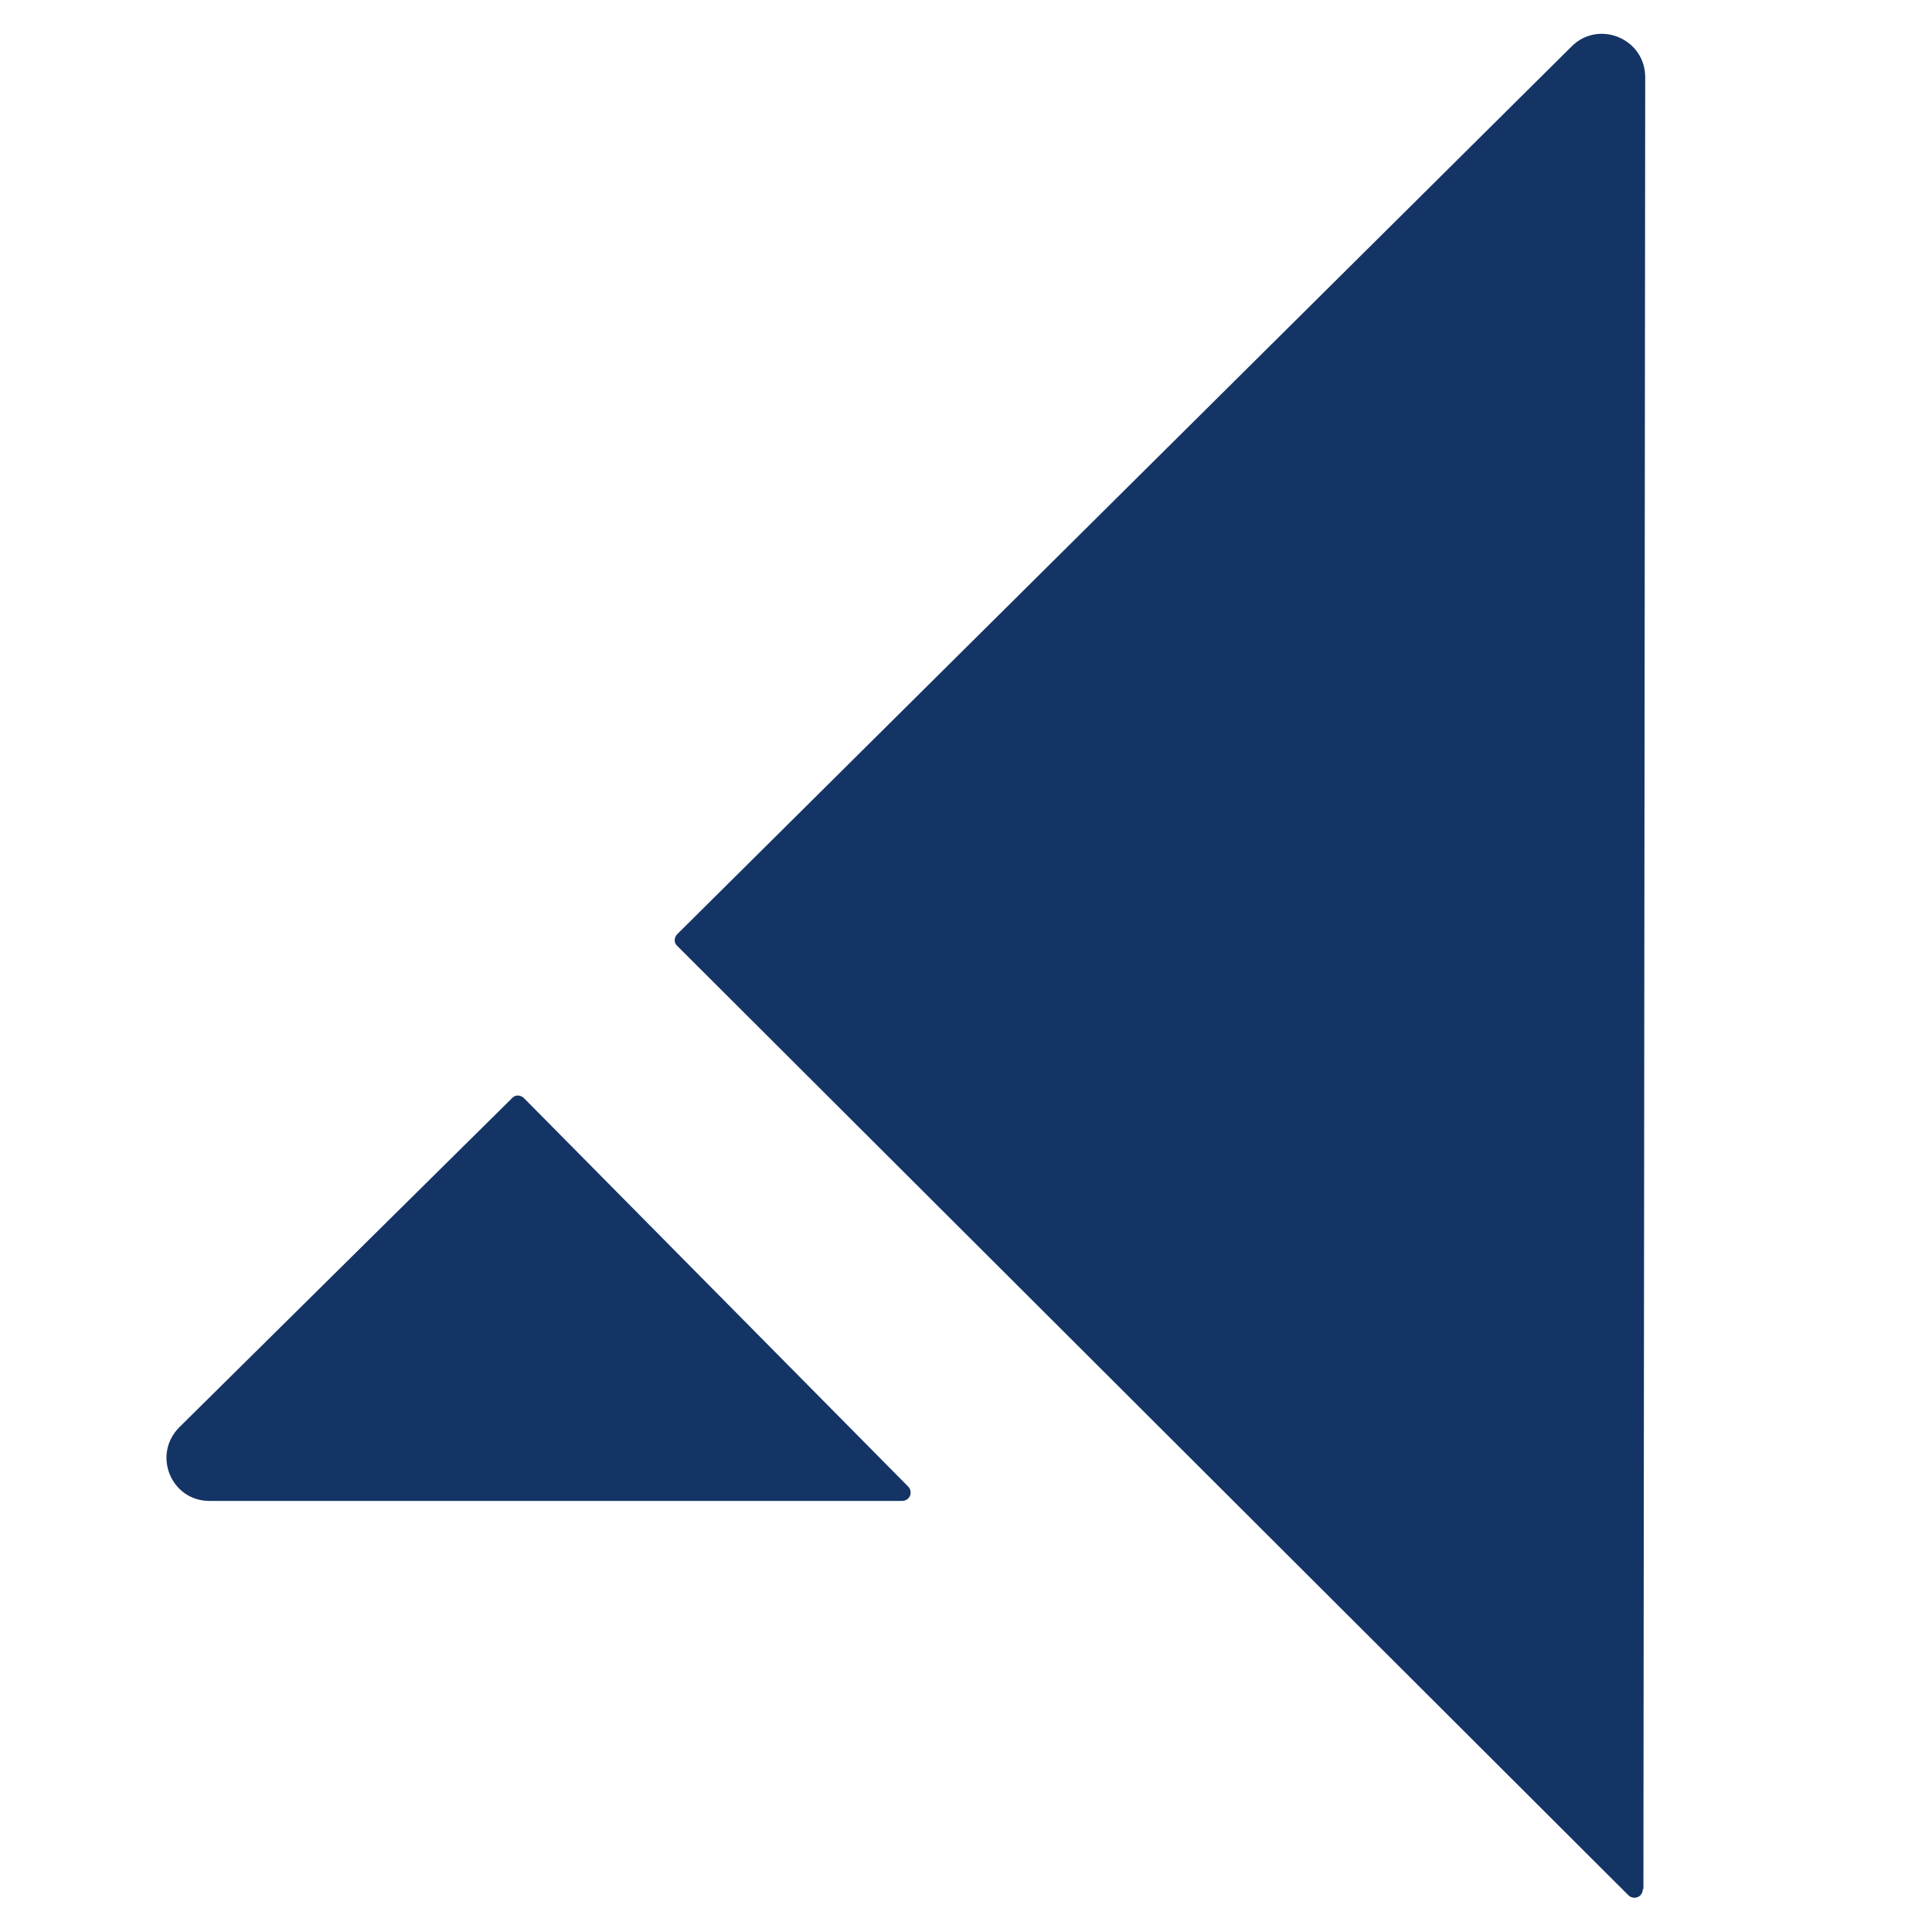
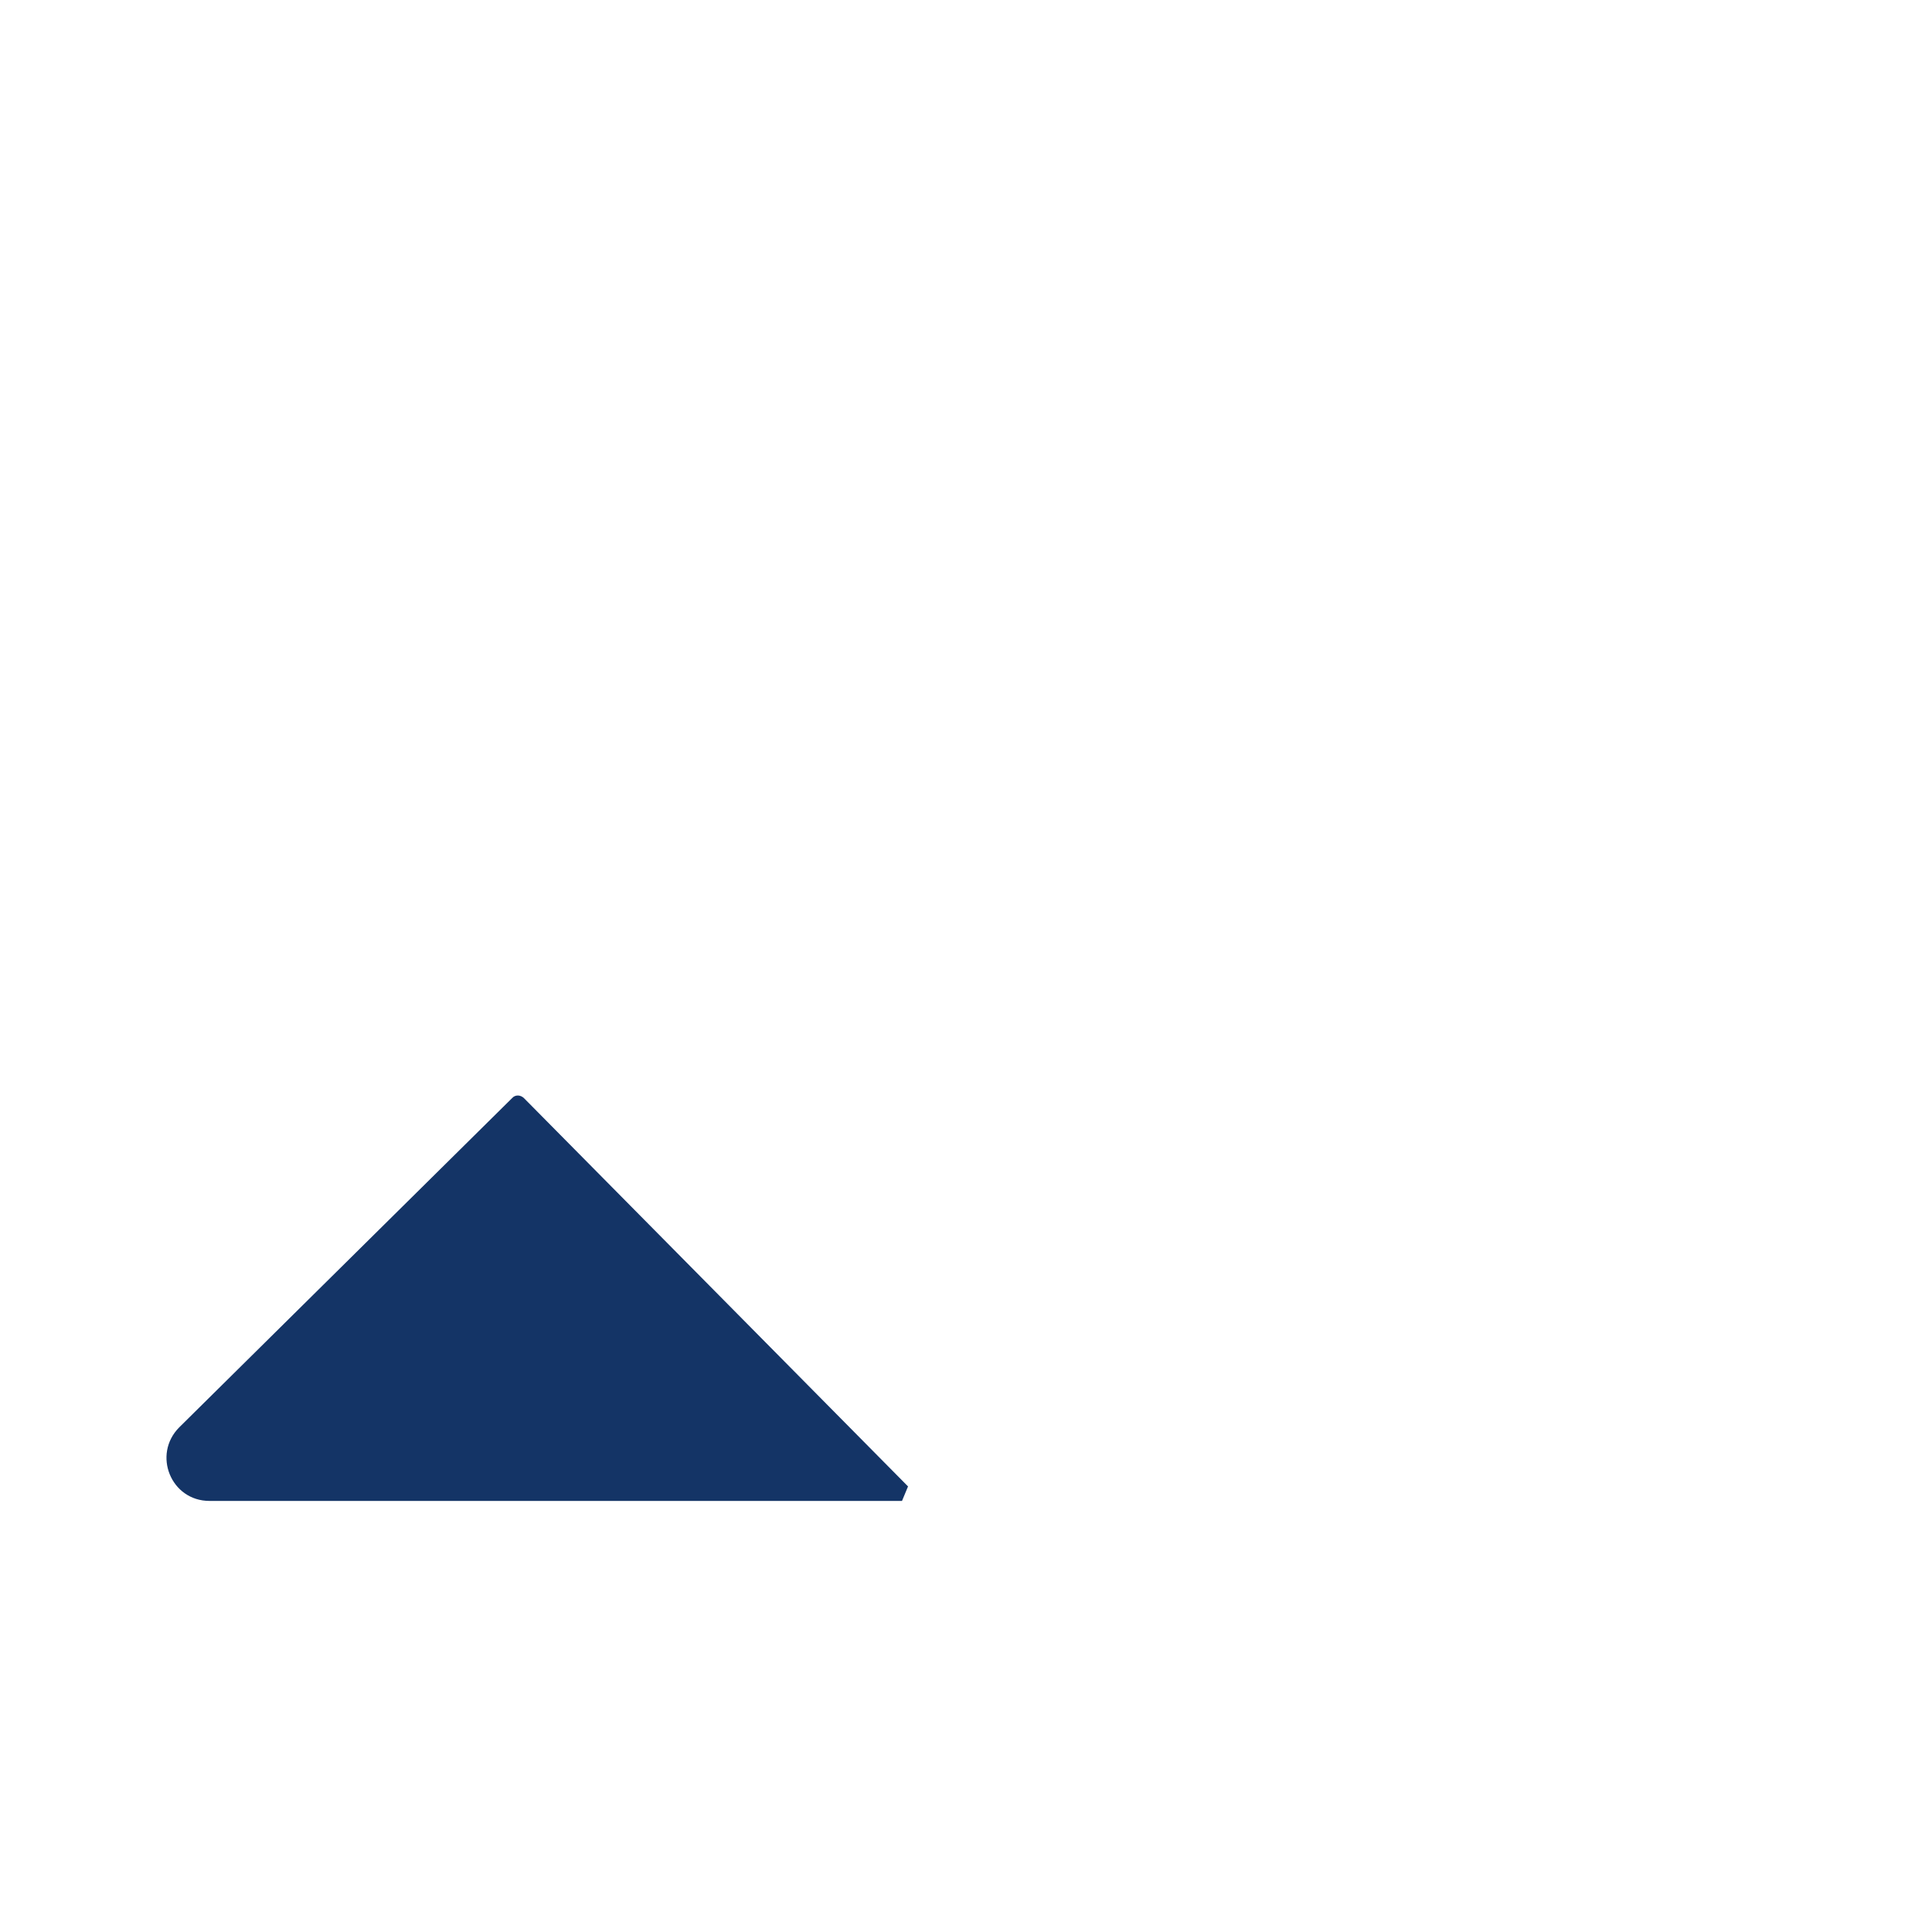
<svg xmlns="http://www.w3.org/2000/svg" id="Ebene_1" viewBox="0 0 32 32">
-   <path d="m27.22,31.29l.03-30.01c0-.64-.77-.96-1.22-.51l-14.81,14.7c-.06.06-.06.15,0,.2l15.75,15.72c.09.09.24.03.24-.1Z" fill="#143466" stroke-width="0" />
-   <path d="m15.04,24.62l-6.36-6.43c-.06-.06-.15-.06-.2,0l-5.51,5.45c-.45.45-.14,1.22.5,1.22h11.47c.13,0,.19-.15.1-.24Z" fill="#143466" stroke-width="0" />
+   <path d="m15.04,24.62l-6.36-6.43c-.06-.06-.15-.06-.2,0l-5.51,5.45c-.45.45-.14,1.22.5,1.22h11.47Z" fill="#143466" stroke-width="0" />
</svg>